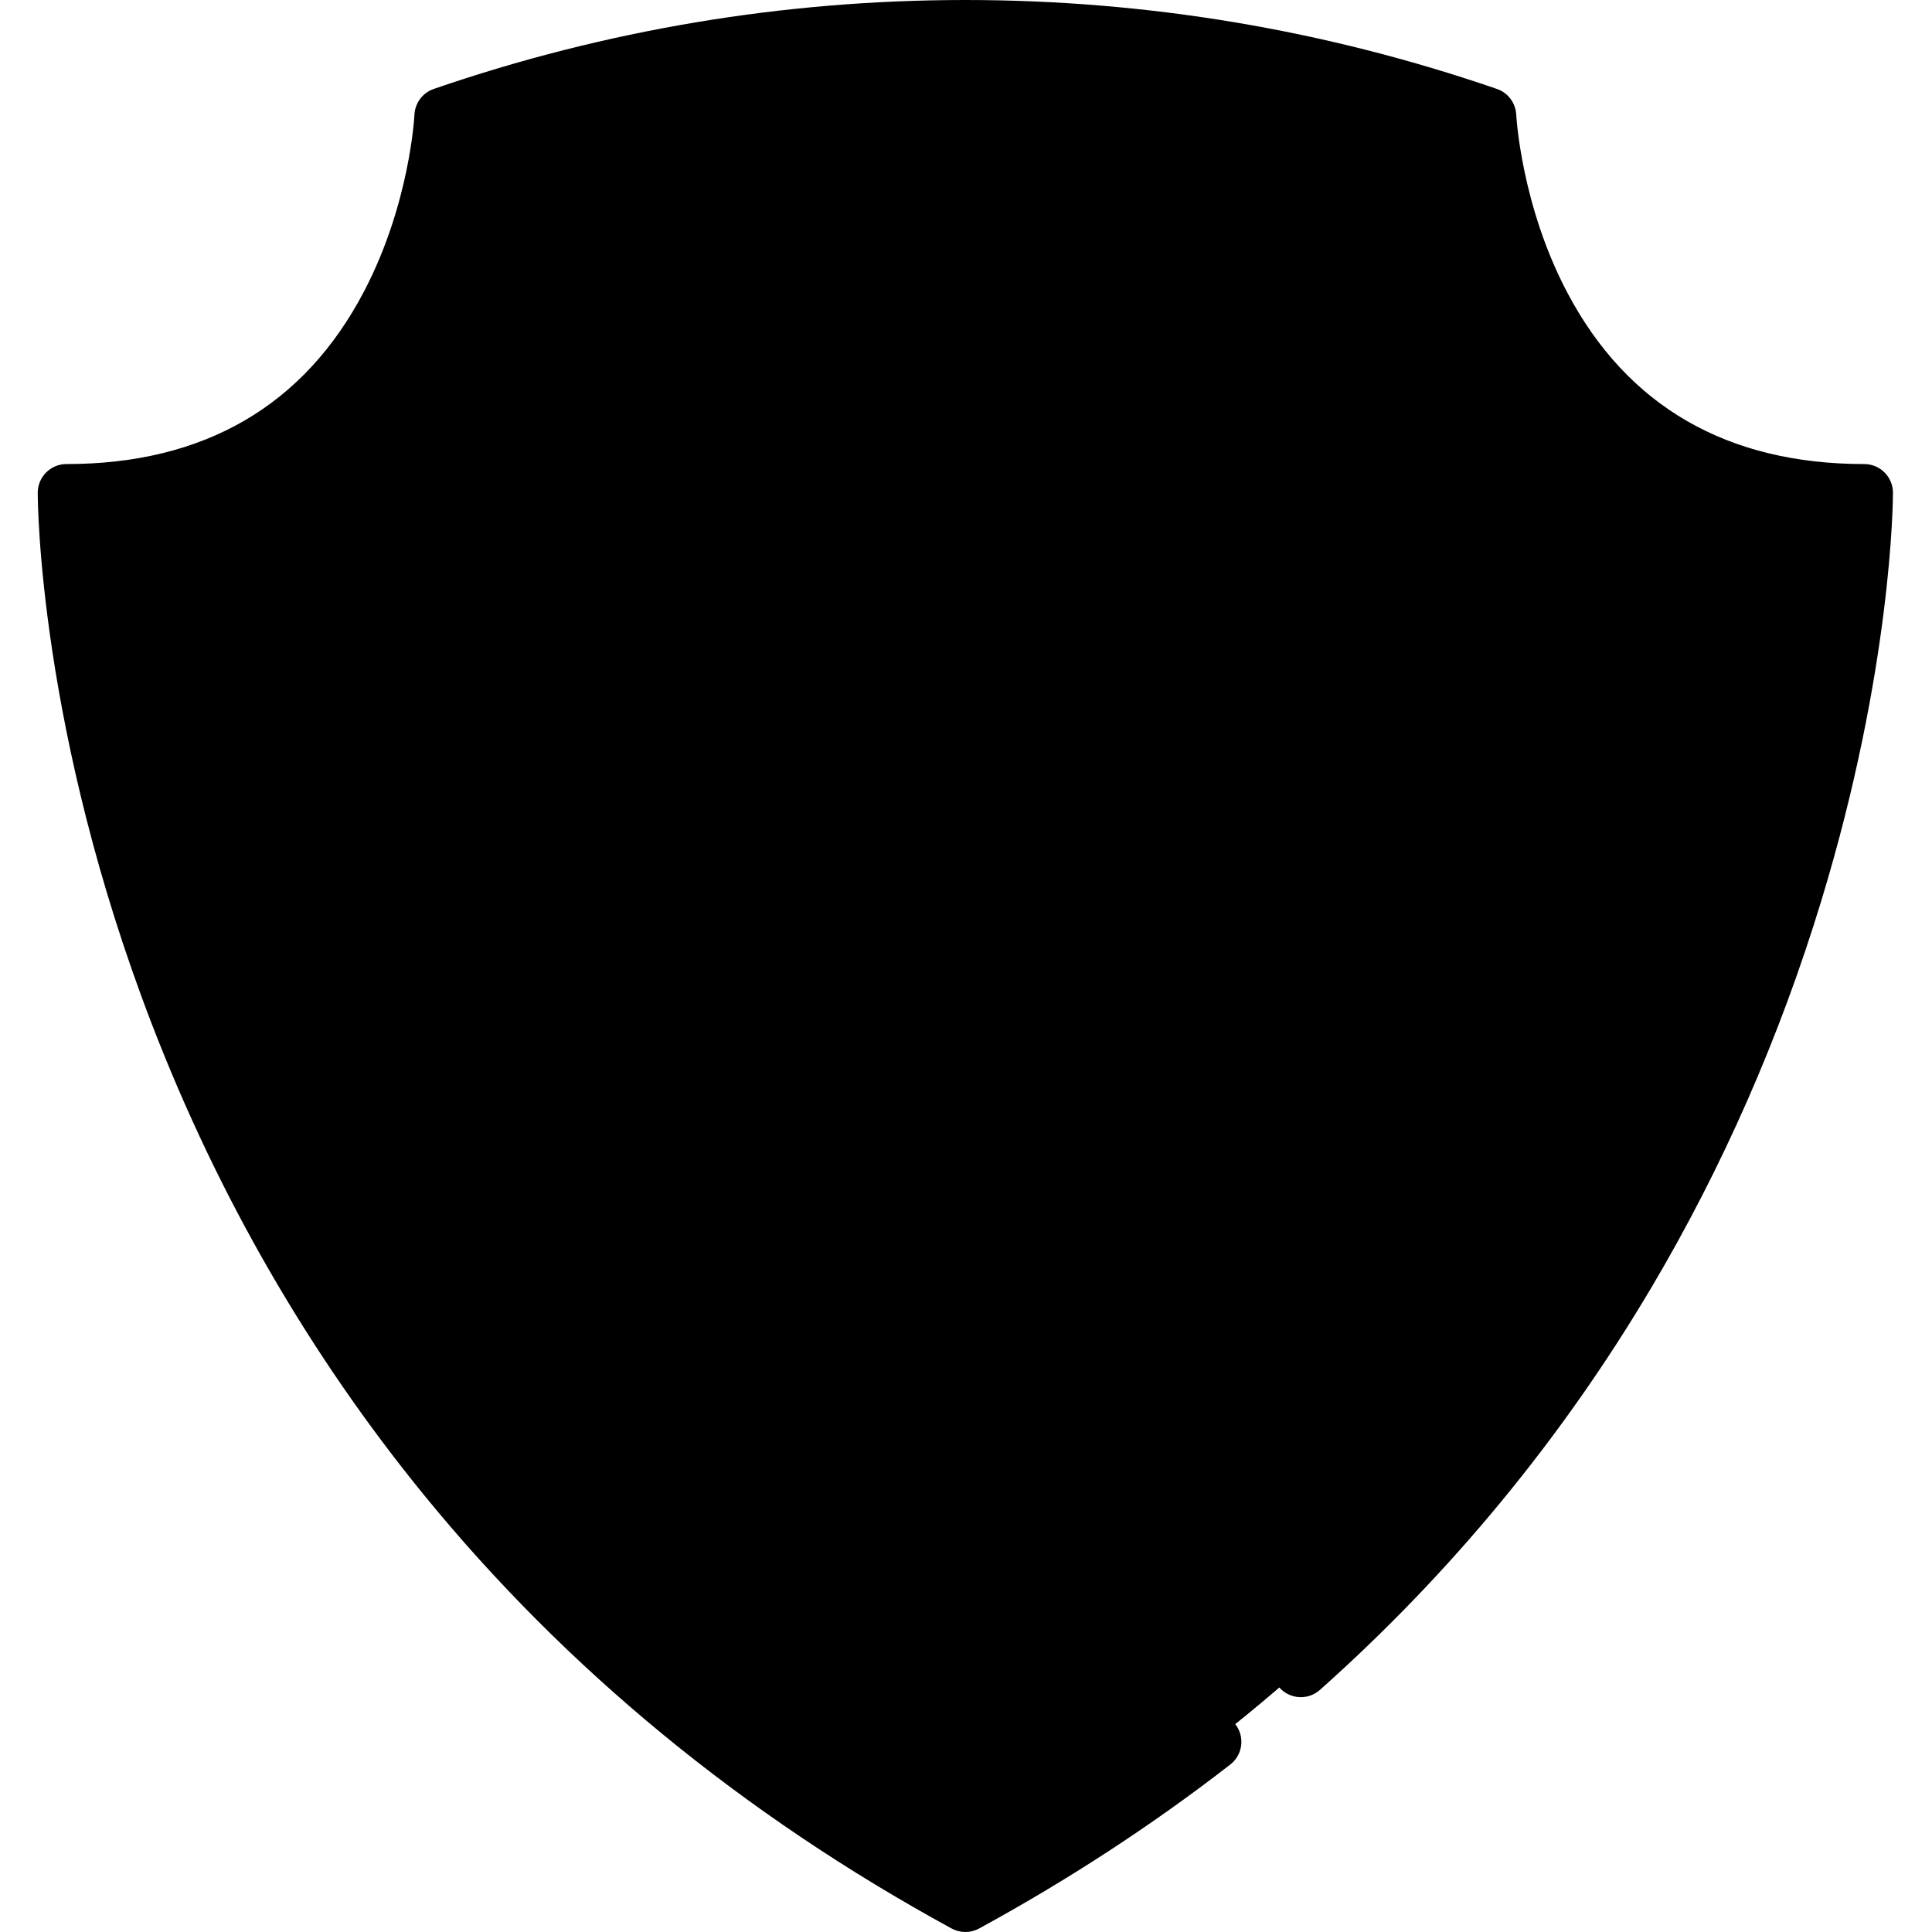
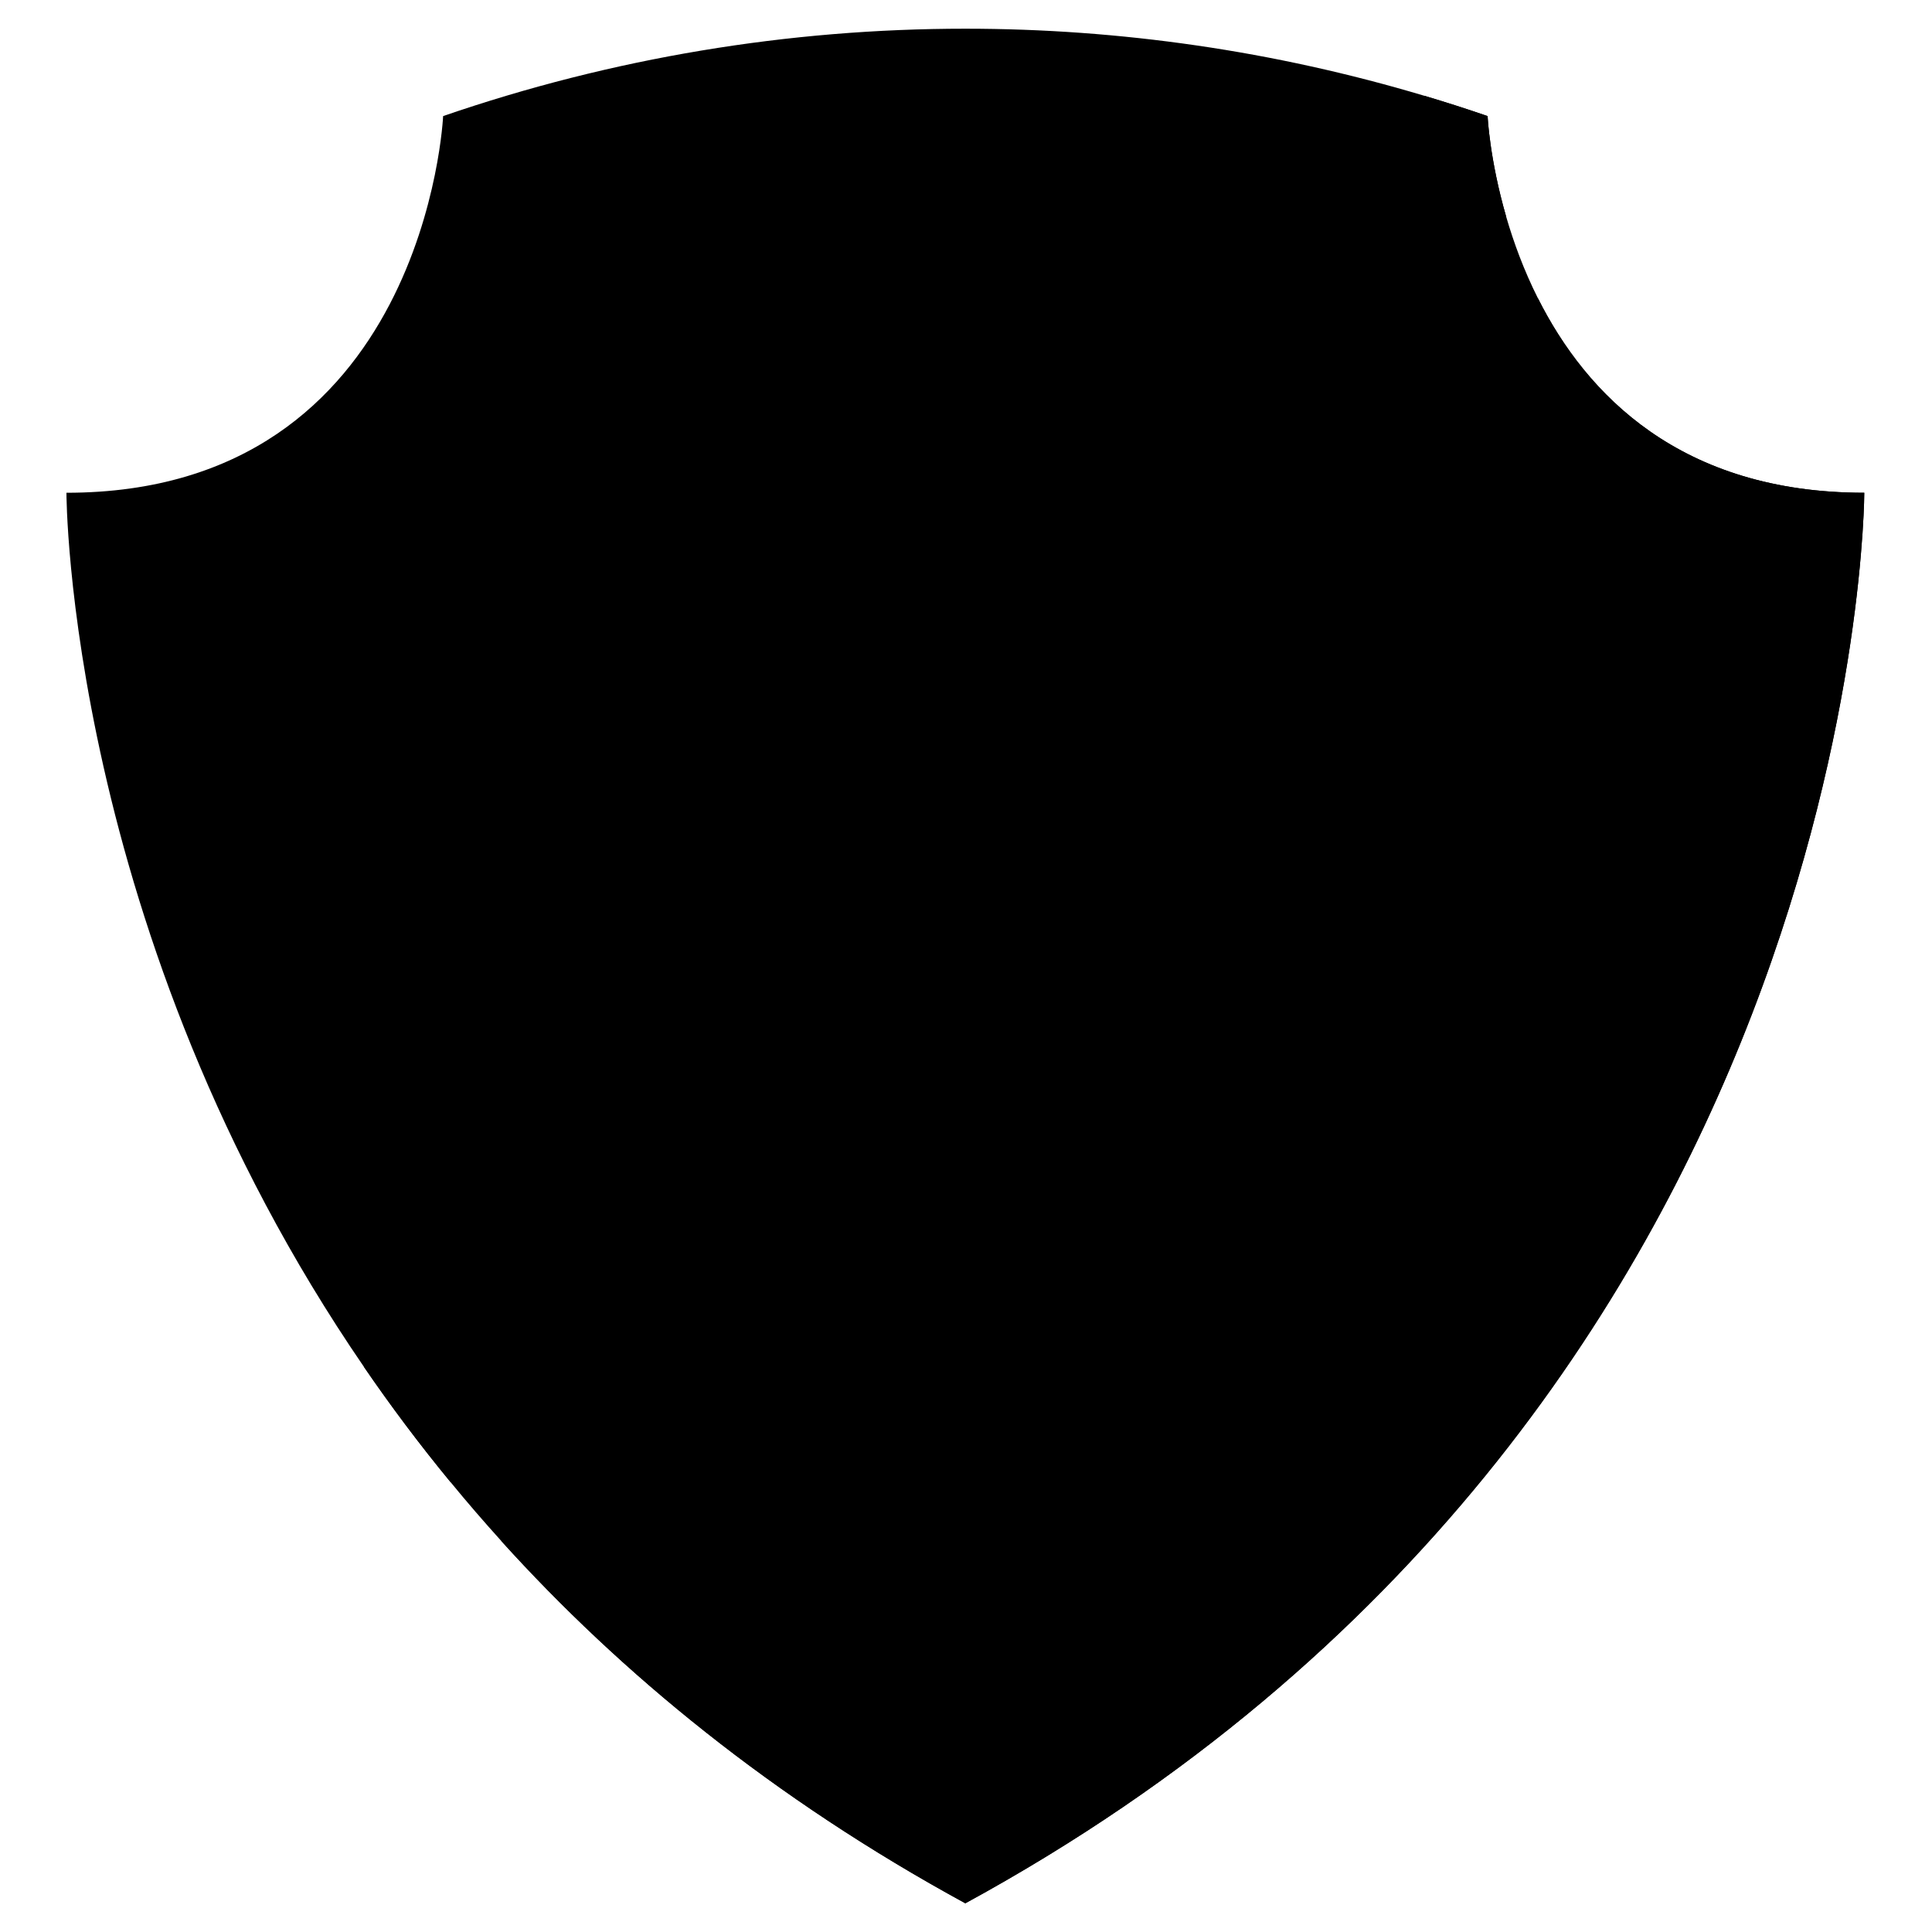
<svg xmlns="http://www.w3.org/2000/svg" height="512pt" viewBox="-10 0 512 512" width="512pt">
  <path d="m484.051 130.586s0 243.945-238.227 373.809c-51.191-27.91-91.391-61.082-122.941-95.98-4.664-5.16-9.145-10.352-13.434-15.582-8.344-10.129-15.988-20.359-23.004-30.602-78.84-114.941-78.84-231.645-78.84-231.645 95.285 0 99.828-99.824 99.828-99.824 44.832-15.441 91.609-23.156 138.391-23.156 40.969 0 81.949 5.918 121.621 17.77 5.617 1.676 11.215 3.469 16.781 5.387 0 0 .527 11.508 4.945 26.723 1.949 6.703 4.664 14.137 8.418 21.605 12.812 25.469 37.805 51.496 86.461 51.496zm0 0" fill="hsl(176, 76.6%, 54.0%)" />
  <path d="m389.172 57.488-279.723 335.344c-8.344-10.129-15.988-20.359-23.004-30.598l281-336.855c5.617 1.672 11.215 3.465 16.781 5.383 0 0 .527 11.508 4.945 26.727zm0 0" fill="hsl(177, 81.0%, 69.3%)" />
  <path d="m484.051 130.586s0 243.945-238.227 373.809c-51.191-27.91-91.391-61.082-122.941-95.98l274.707-329.324c12.812 25.469 37.805 51.496 86.461 51.496zm0 0" fill="hsl(177, 81.0%, 69.3%)" />
  <path d="m245.828 457.594c-41.367-25.234-77.051-56.113-106.277-92-26.938-33.07-48.578-70.551-64.328-111.391-13.133-34.051-20.199-65.867-23.777-89.258 33.652-10.148 60.531-32.543 77.746-65.484 6.898-13.199 11.273-26.293 14.039-37.367 33.395-9.254 67.805-13.934 102.598-13.934 34.801 0 69.215 4.68 102.613 13.938 2.785 11.152 7.188 24.344 14.148 37.598 17.211 32.789 44.02 55.098 77.566 65.23-3.469 23.082-10.523 55.832-24.875 92.238-15.898 40.336-37.586 77.344-64.453 109.992-28.984 35.219-64.23 65.566-105 90.438zm0 0" fill="hsl(165, 75.2%, 54.0%)" />
  <path d="m310.438 320.816c-28.582 38.273-107.285 44.723-140.543-.457-7.816-10.594-13.117-24.027-14.691-40.555-1.113-11.75-.344-25.07 2.758-40.055 9.551-46.082 65.539-87.285 61.359-142.508 0 0 24.902 19.23 43.629 53.398 6.316 11.496 11.922 24.699 15.633 39.43 3.336 13.191 5.148 27.605 4.602 43.129 0 0 24.871-28.684 26.262-80.125.039-1.48.059-2.973.059-4.492 0 0 .488.992 1.309 2.848 7.664 17.227 44.883 108.75-.375 169.387zm0 0" fill="hsl(176, 76.6%, 54.0%)" />
  <path d="m278.582 190.07-108.688 130.289c-7.816-10.594-13.117-24.027-14.691-40.555l107.746-129.164c6.316 11.496 11.922 24.699 15.633 39.43zm0 0" fill="hsl(177, 81.0%, 69.3%)" />
  <path d="m310.438 320.816c-25.023 33.508-88.469 42.625-126.207 14.055l98.648-118.27c.387 5.383.508 10.922.305 16.598 0 0 12.551-14.477 20.32-41.316l15.672-18.797c11.863 35.121 26.363 100.707-8.738 147.73zm0 0" fill="hsl(177, 81.0%, 69.3%)" />
-   <path d="m484.047 122.98c-36.281 0-62.754-15.273-78.676-45.402-12.262-23.188-13.543-46.938-13.551-47.164-.145-3.113-2.172-5.828-5.121-6.844-45.414-15.641-92.809-23.57-140.867-23.57-48.059 0-95.457 7.93-140.879 23.57-2.949 1.016-4.98 3.73-5.121 6.844-.012.234-1.195 23.543-13.32 46.738-15.895 30.41-42.445 45.828-78.906 45.828-4.199 0-7.605 3.406-7.605 7.605 0 2.547.344 63.293 30.289 140.941 17.578 45.582 41.777 87.461 71.922 124.477 37.676 46.258 84.77 84.973 139.98 115.07 1.133.617 2.387.926 3.641.926 1.254 0 2.504-.309 3.641-.926 23.629-12.887 46.027-27.508 66.566-43.457 3.316-2.578 3.918-7.352 1.344-10.668-2.574-3.316-7.352-3.918-10.668-1.344-18.844 14.633-39.309 28.113-60.883 40.109-51.777-28.781-96.027-65.441-131.578-109.004-29.121-35.688-52.52-76.086-69.551-120.074-23.176-59.855-28.145-110.332-29.207-128.672 47.797-2.75 72.273-30.391 84.492-53.77 10.18-19.469 13.508-38.773 14.566-47.816 42.402-14.051 86.547-21.172 131.277-21.172 44.734 0 88.871 7.121 131.266 21.172 1.059 9.043 4.391 28.348 14.566 47.816 12.223 23.379 36.703 51.016 84.496 53.77-.863 15-4.328 51.484-18.215 96.891-10.684 34.922-25.355 68.227-43.617 98.988-22.789 38.391-51.266 72.926-84.648 102.641-3.137 2.793-3.418 7.602-.625 10.738 2.793 3.137 7.602 3.414 10.738.621 34.641-30.84 64.184-66.691 87.805-106.562 18.887-31.879 34.047-66.375 45.059-102.535 18.777-61.656 18.996-106.293 18.996-108.16 0-4.199-3.406-7.605-7.605-7.605zm0 0" />
  <path d="m356.699 371.988c27.375-33.266 49.461-70.957 65.656-112.039 14.977-37.988 22.031-72.027 25.316-93.895.562-3.734-1.703-7.316-5.32-8.406-31.691-9.578-56.945-30.84-73.035-61.488-5.738-10.938-10.281-23.016-13.5-35.906-.664-2.656-2.703-4.754-5.348-5.484-34.027-9.434-69.234-14.215-104.641-14.215-35.402 0-70.605 4.781-104.633 14.211-2.641.73-4.684 2.828-5.344 5.484-3.191 12.777-7.699 24.785-13.398 35.688-16.098 30.793-41.41 52.137-73.207 61.727-3.625 1.094-5.891 4.688-5.32 8.434 3.254 21.25 10.094 54.262 24.199 90.84 16.039 41.59 38.086 79.762 65.527 113.457 29.727 36.5 66.133 68.02 108.215 93.688 1.215.742 2.586 1.113 3.961 1.113 1.371 0 2.742-.371 3.957-1.113 41.469-25.293 77.441-56.277 106.914-92.094zm-110.871 76.668c-38.93-24.312-72.684-53.855-100.383-87.863-26.43-32.453-47.668-69.234-63.129-109.328-12.281-31.844-18.855-60.883-22.328-81.32 32.824-11.621 58.988-34.727 75.941-67.16 5.602-10.715 10.145-22.371 13.535-34.703 31.395-8.309 63.793-12.52 96.363-12.52 32.578 0 64.977 4.215 96.375 12.523 3.418 12.445 8 24.18 13.652 34.945 16.949 32.285 43.055 55.301 75.773 66.898-3.527 21.039-10.348 51.074-23.422 84.246-15.609 39.594-36.891 75.914-63.25 107.949-27.453 33.355-60.785 62.383-99.129 86.332zm0 0" />
  <path d="m316.34 145.258c-1.547-3.188-5.094-4.879-8.543-4.086-3.453.793-5.898 3.867-5.898 7.41 0 25.469-6.172 45.449-12.312 59.023-3.492-27.285-13.992-53.977-30.973-78.352-16.812-24.129-33.918-37.473-34.637-38.031-2.375-1.836-5.609-2.102-8.254-.676-2.645 1.426-4.203 4.273-3.977 7.266 2.238 29.605-15.004 55.867-31.68 81.266-9.207 14.023-18.73 28.523-24.672 43.305-1.566 3.898.324 8.328 4.219 9.895 3.895 1.562 8.324-.324 9.891-4.223 5.379-13.375 14.07-26.613 23.273-40.633 14.945-22.762 30.309-46.16 33.695-73.238 18.281 18.793 51.156 60.867 49.109 118.758-.113 3.219 1.816 6.164 4.816 7.344 3 1.18 6.418.34 8.527-2.094.906-1.043 17.75-20.879 24.953-56.66 10.852 34.82 21.535 93.117-9.539 134.734-19.043 25.5-64.164 35.578-98.527 22.012-18.562-7.328-48.793-27.816-42.699-82.676.465-4.172-2.543-7.934-6.719-8.395-4.176-.461-7.934 2.543-8.395 6.715-5.27 47.414 13.77 83.316 52.23 98.5 12.293 4.855 25.598 7.156 38.836 7.152 30.812 0 61.227-12.469 77.461-34.207 21.809-29.215 28.629-69.762 19.719-117.258-6.613-35.262-19.367-61.742-19.906-62.852zm0 0" />
</svg>